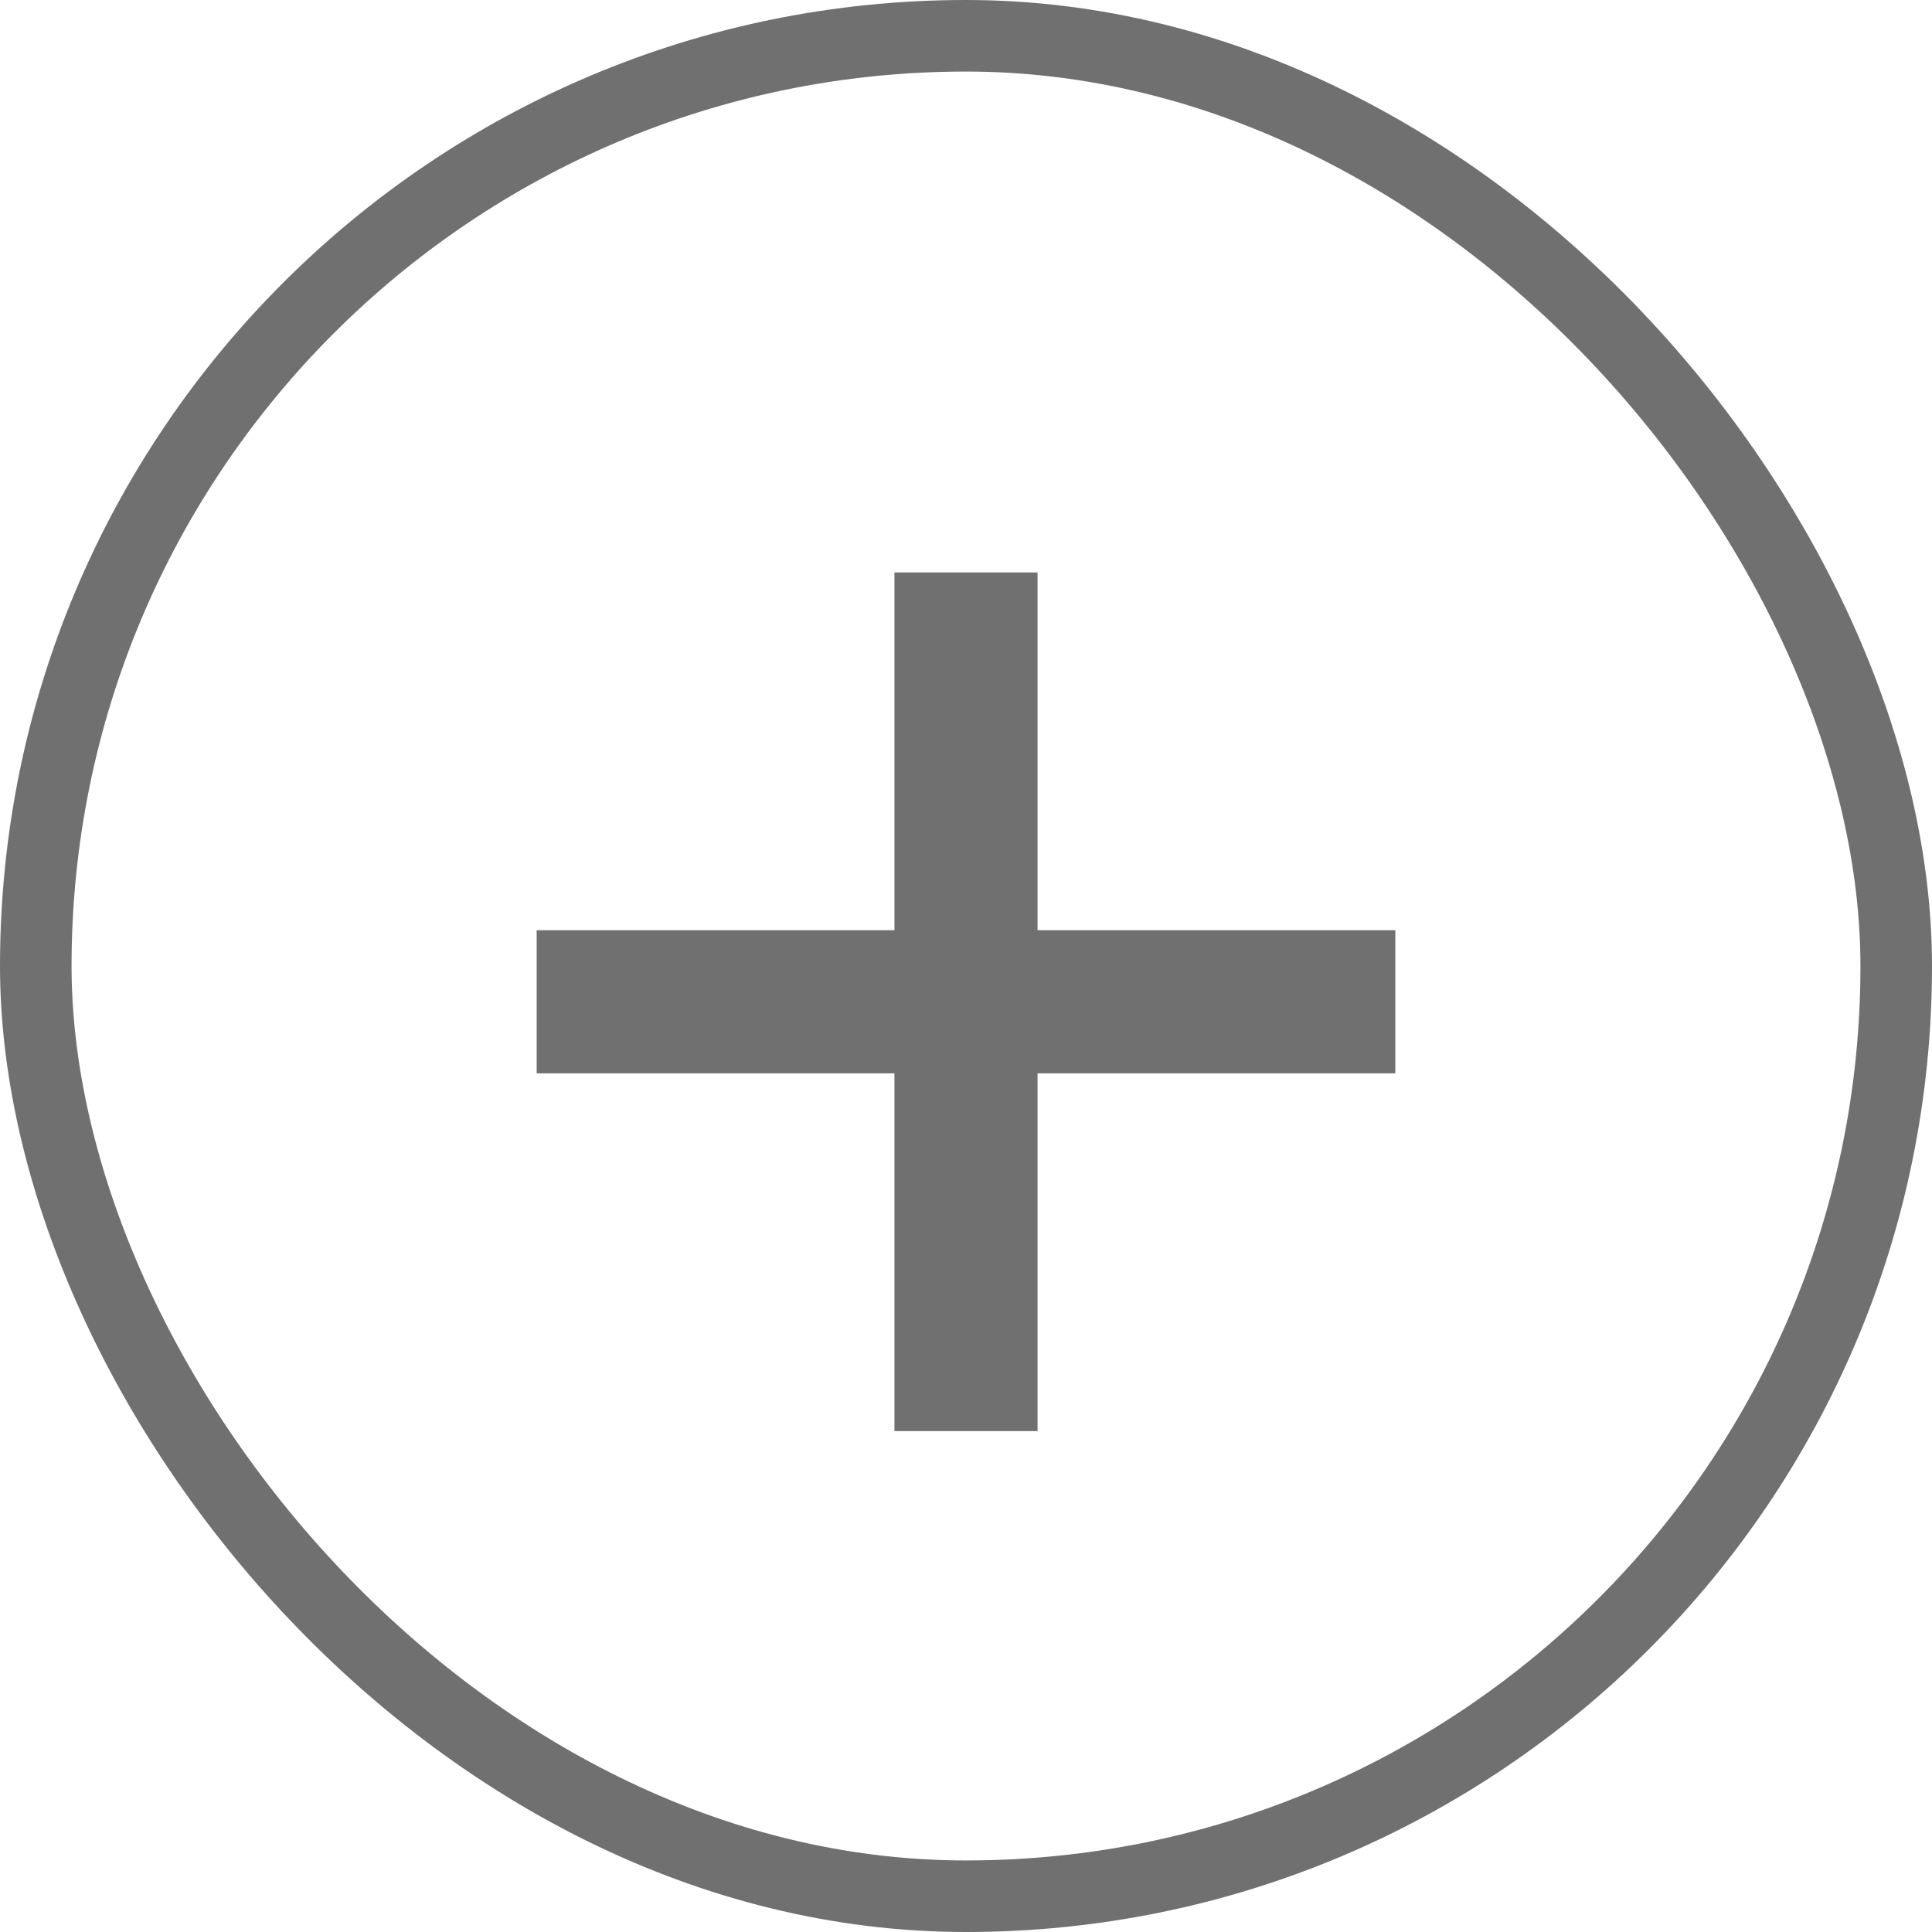
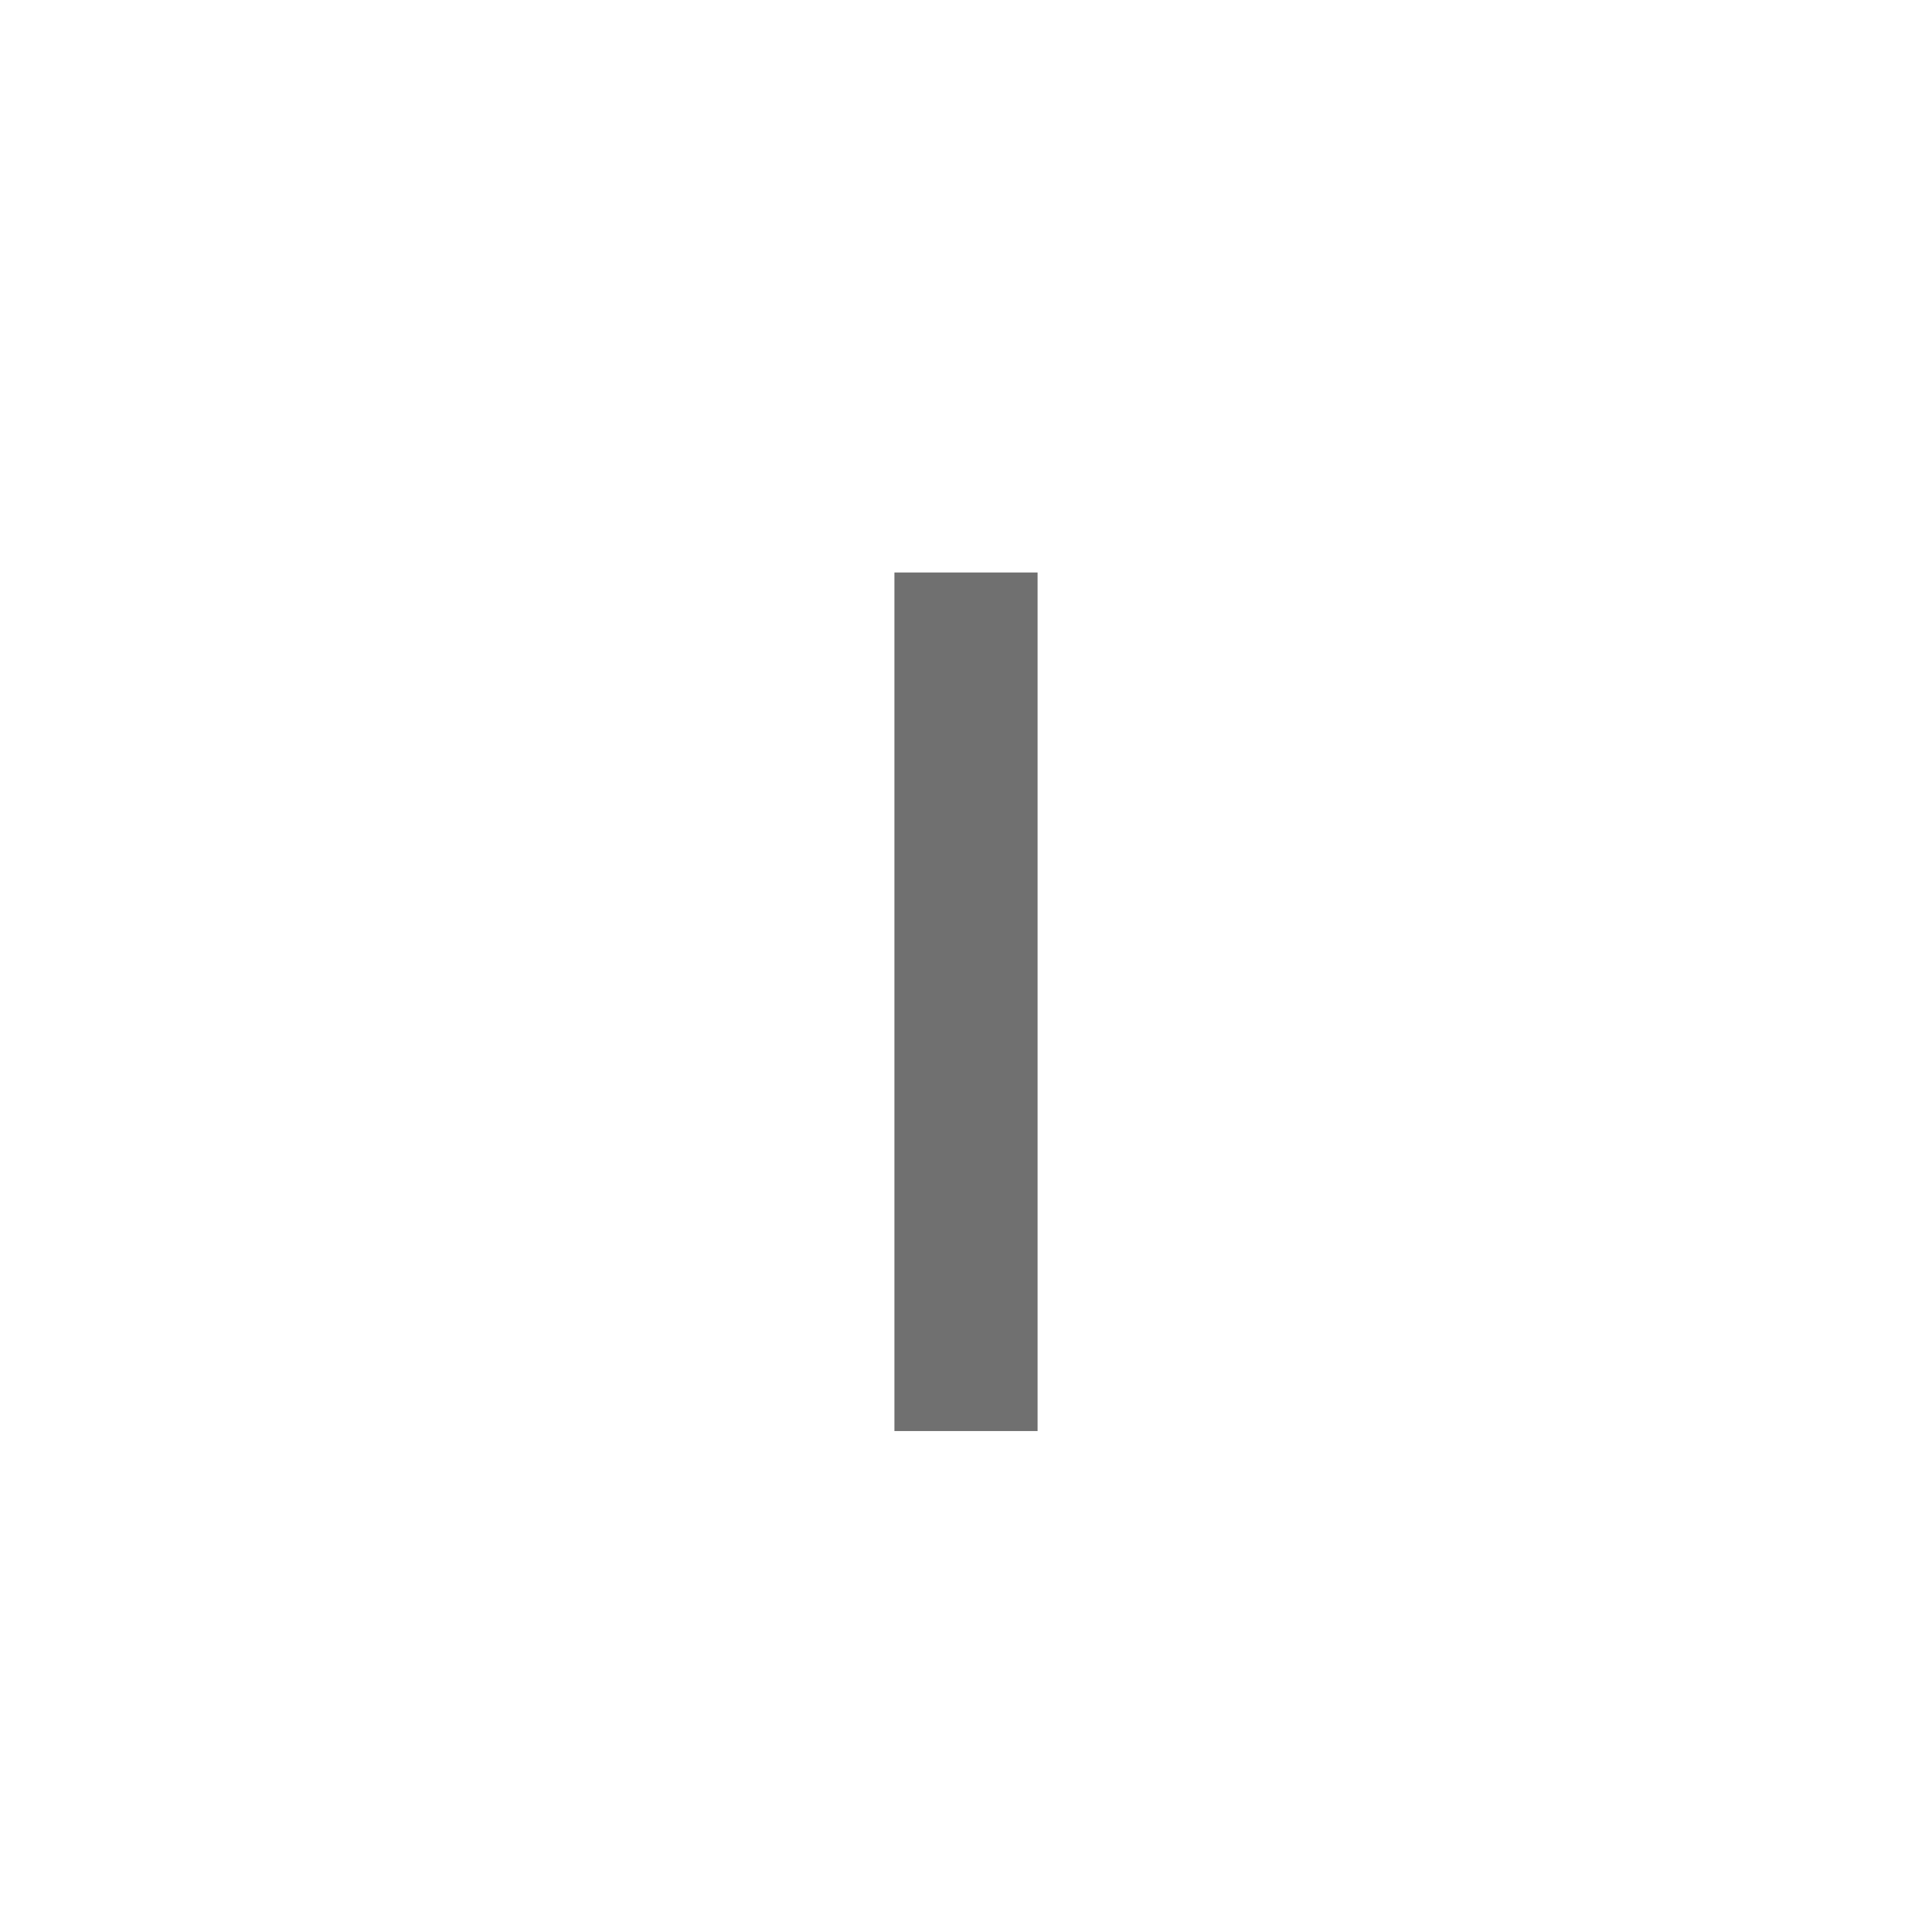
<svg xmlns="http://www.w3.org/2000/svg" width="27" height="27" viewBox="0 0 27 27">
  <defs>
    <style>.a,.d{fill:none;}.a{stroke:#707070;}.b{fill:#707070;}.c{stroke:none;}</style>
  </defs>
  <g transform="translate(-1290.5 -14)">
    <g transform="translate(1516.809 -250.219)">
      <g class="a" transform="translate(-226.309 264.219)">
-         <rect class="c" width="27" height="27" rx="13.5" />
-         <rect class="d" x="0.5" y="0.5" width="26" height="26" rx="13" />
-       </g>
+         </g>
    </g>
    <g transform="translate(-20)">
-       <rect class="b" width="2" height="12" transform="translate(1330 27) rotate(90)" />
      <rect class="b" width="2" height="12" transform="translate(1325 34) rotate(180)" />
    </g>
  </g>
</svg>